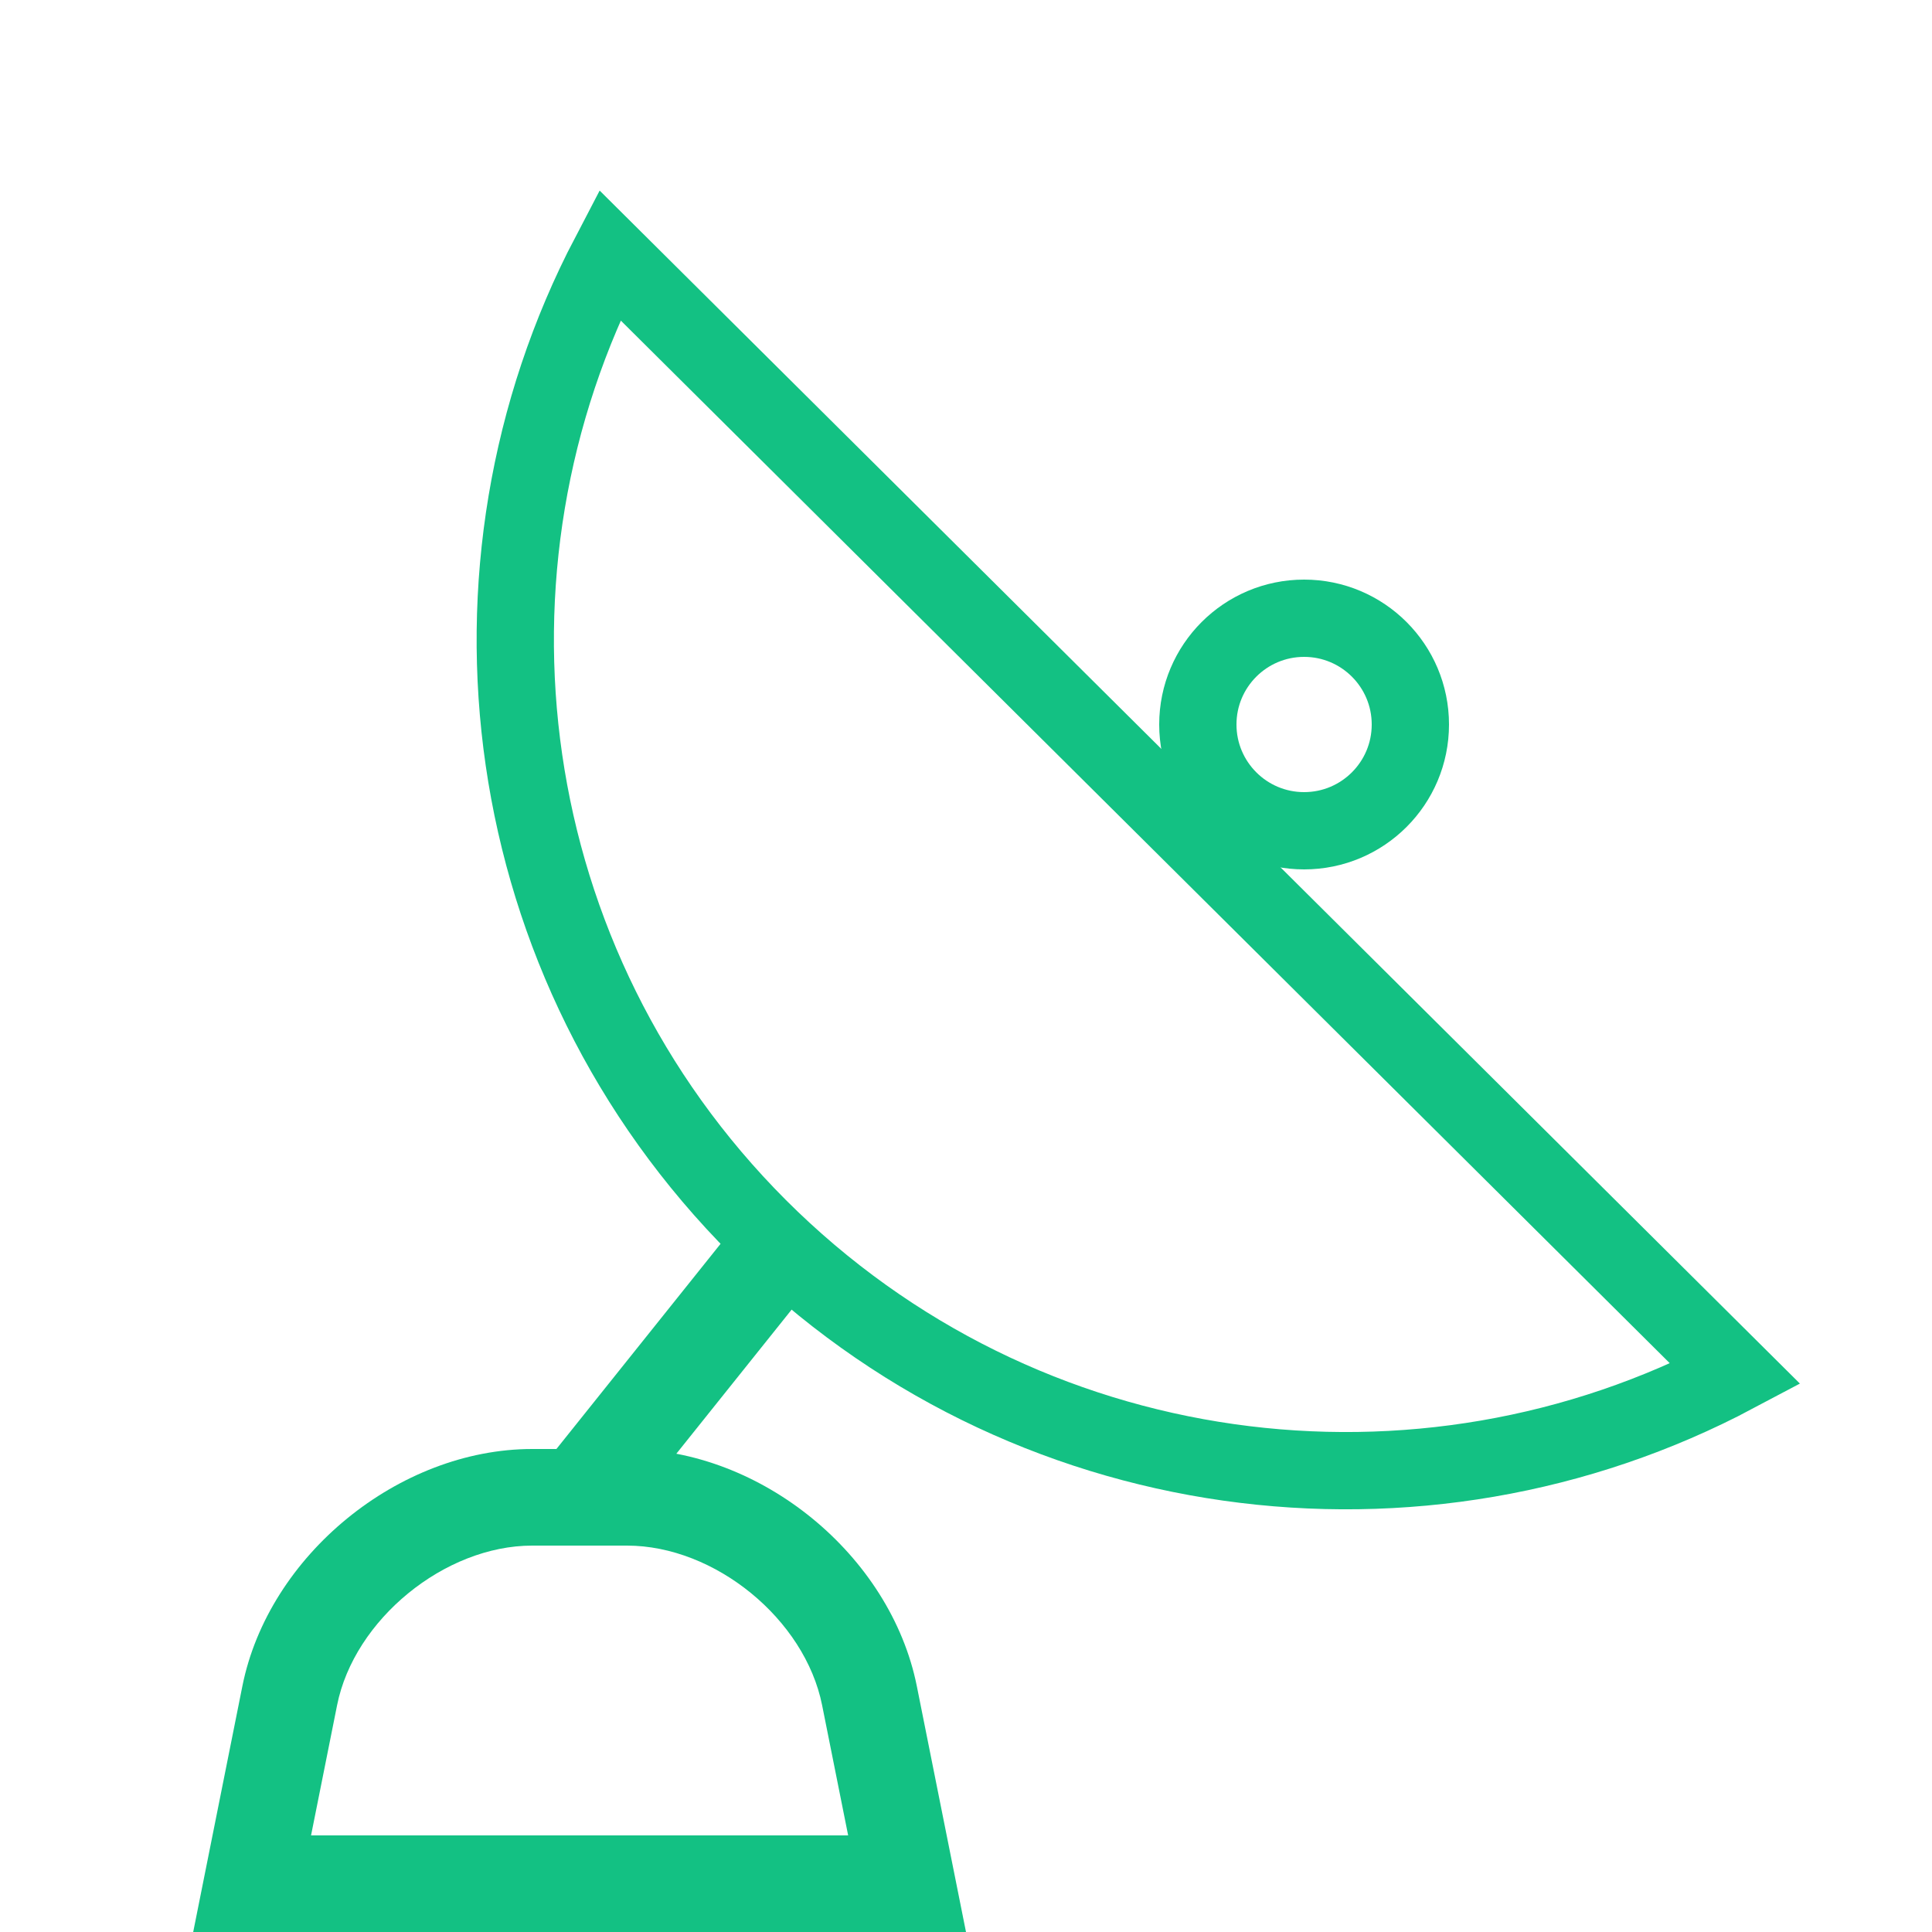
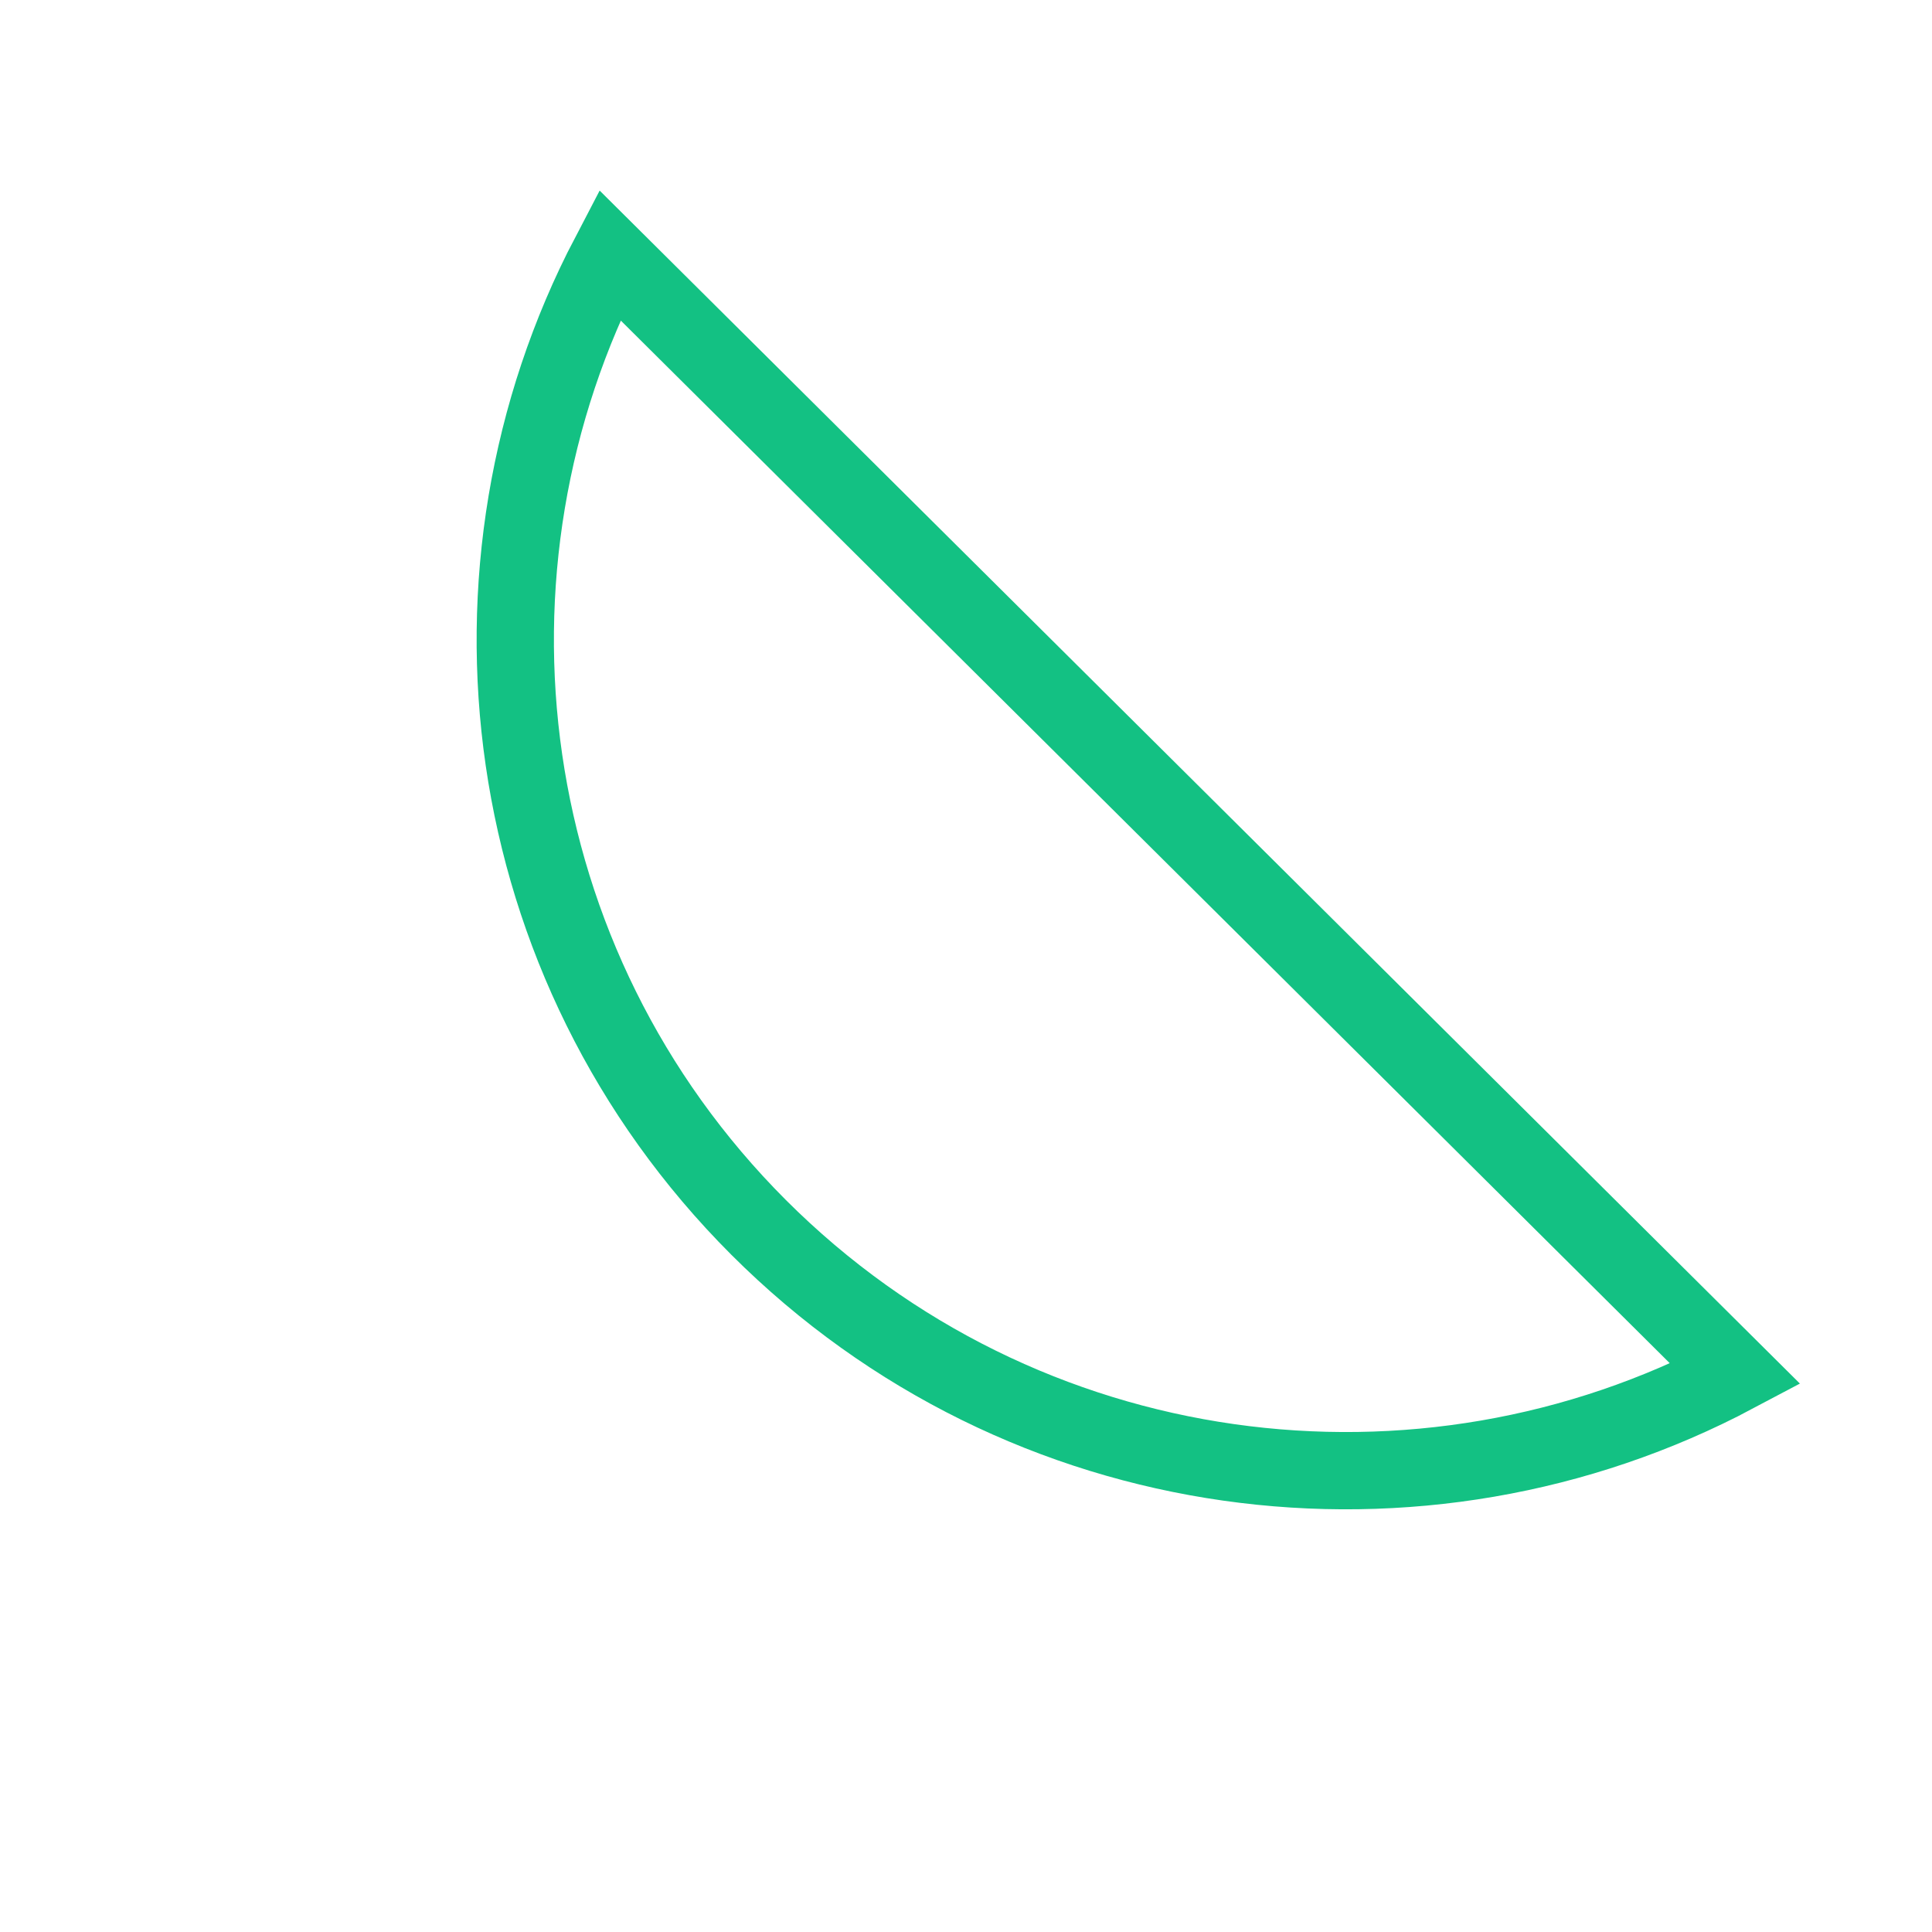
<svg xmlns="http://www.w3.org/2000/svg" width="25" height="25" viewBox="0 0 25 25" fill="none">
-   <path fill-rule="evenodd" clip-rule="evenodd" d="M6.887 18.75C5.161 18.75 3.475 20.125 3.136 21.82L2.5 25H12.5L11.864 21.82C11.524 20.122 9.845 18.75 8.113 18.75H6.887ZM8.113 20C9.251 20 10.416 20.953 10.638 22.065L10.975 23.75H4.025L4.362 22.065C4.583 20.957 5.754 20 6.887 20H8.113Z" fill="#13C183" />
  <path d="M9.816 15.882C6.411 12.476 5.767 7.353 7.888 3.299L22.457 17.78C18.394 19.937 13.238 19.303 9.816 15.882Z" stroke="#13C183" />
-   <circle cx="16.875" cy="9.375" r="1.375" stroke="#13C183" />
-   <path d="M7.988 19.766L10.488 16.641L9.512 15.86L7.012 18.985L7.988 19.766Z" fill="#13C183" />
</svg>